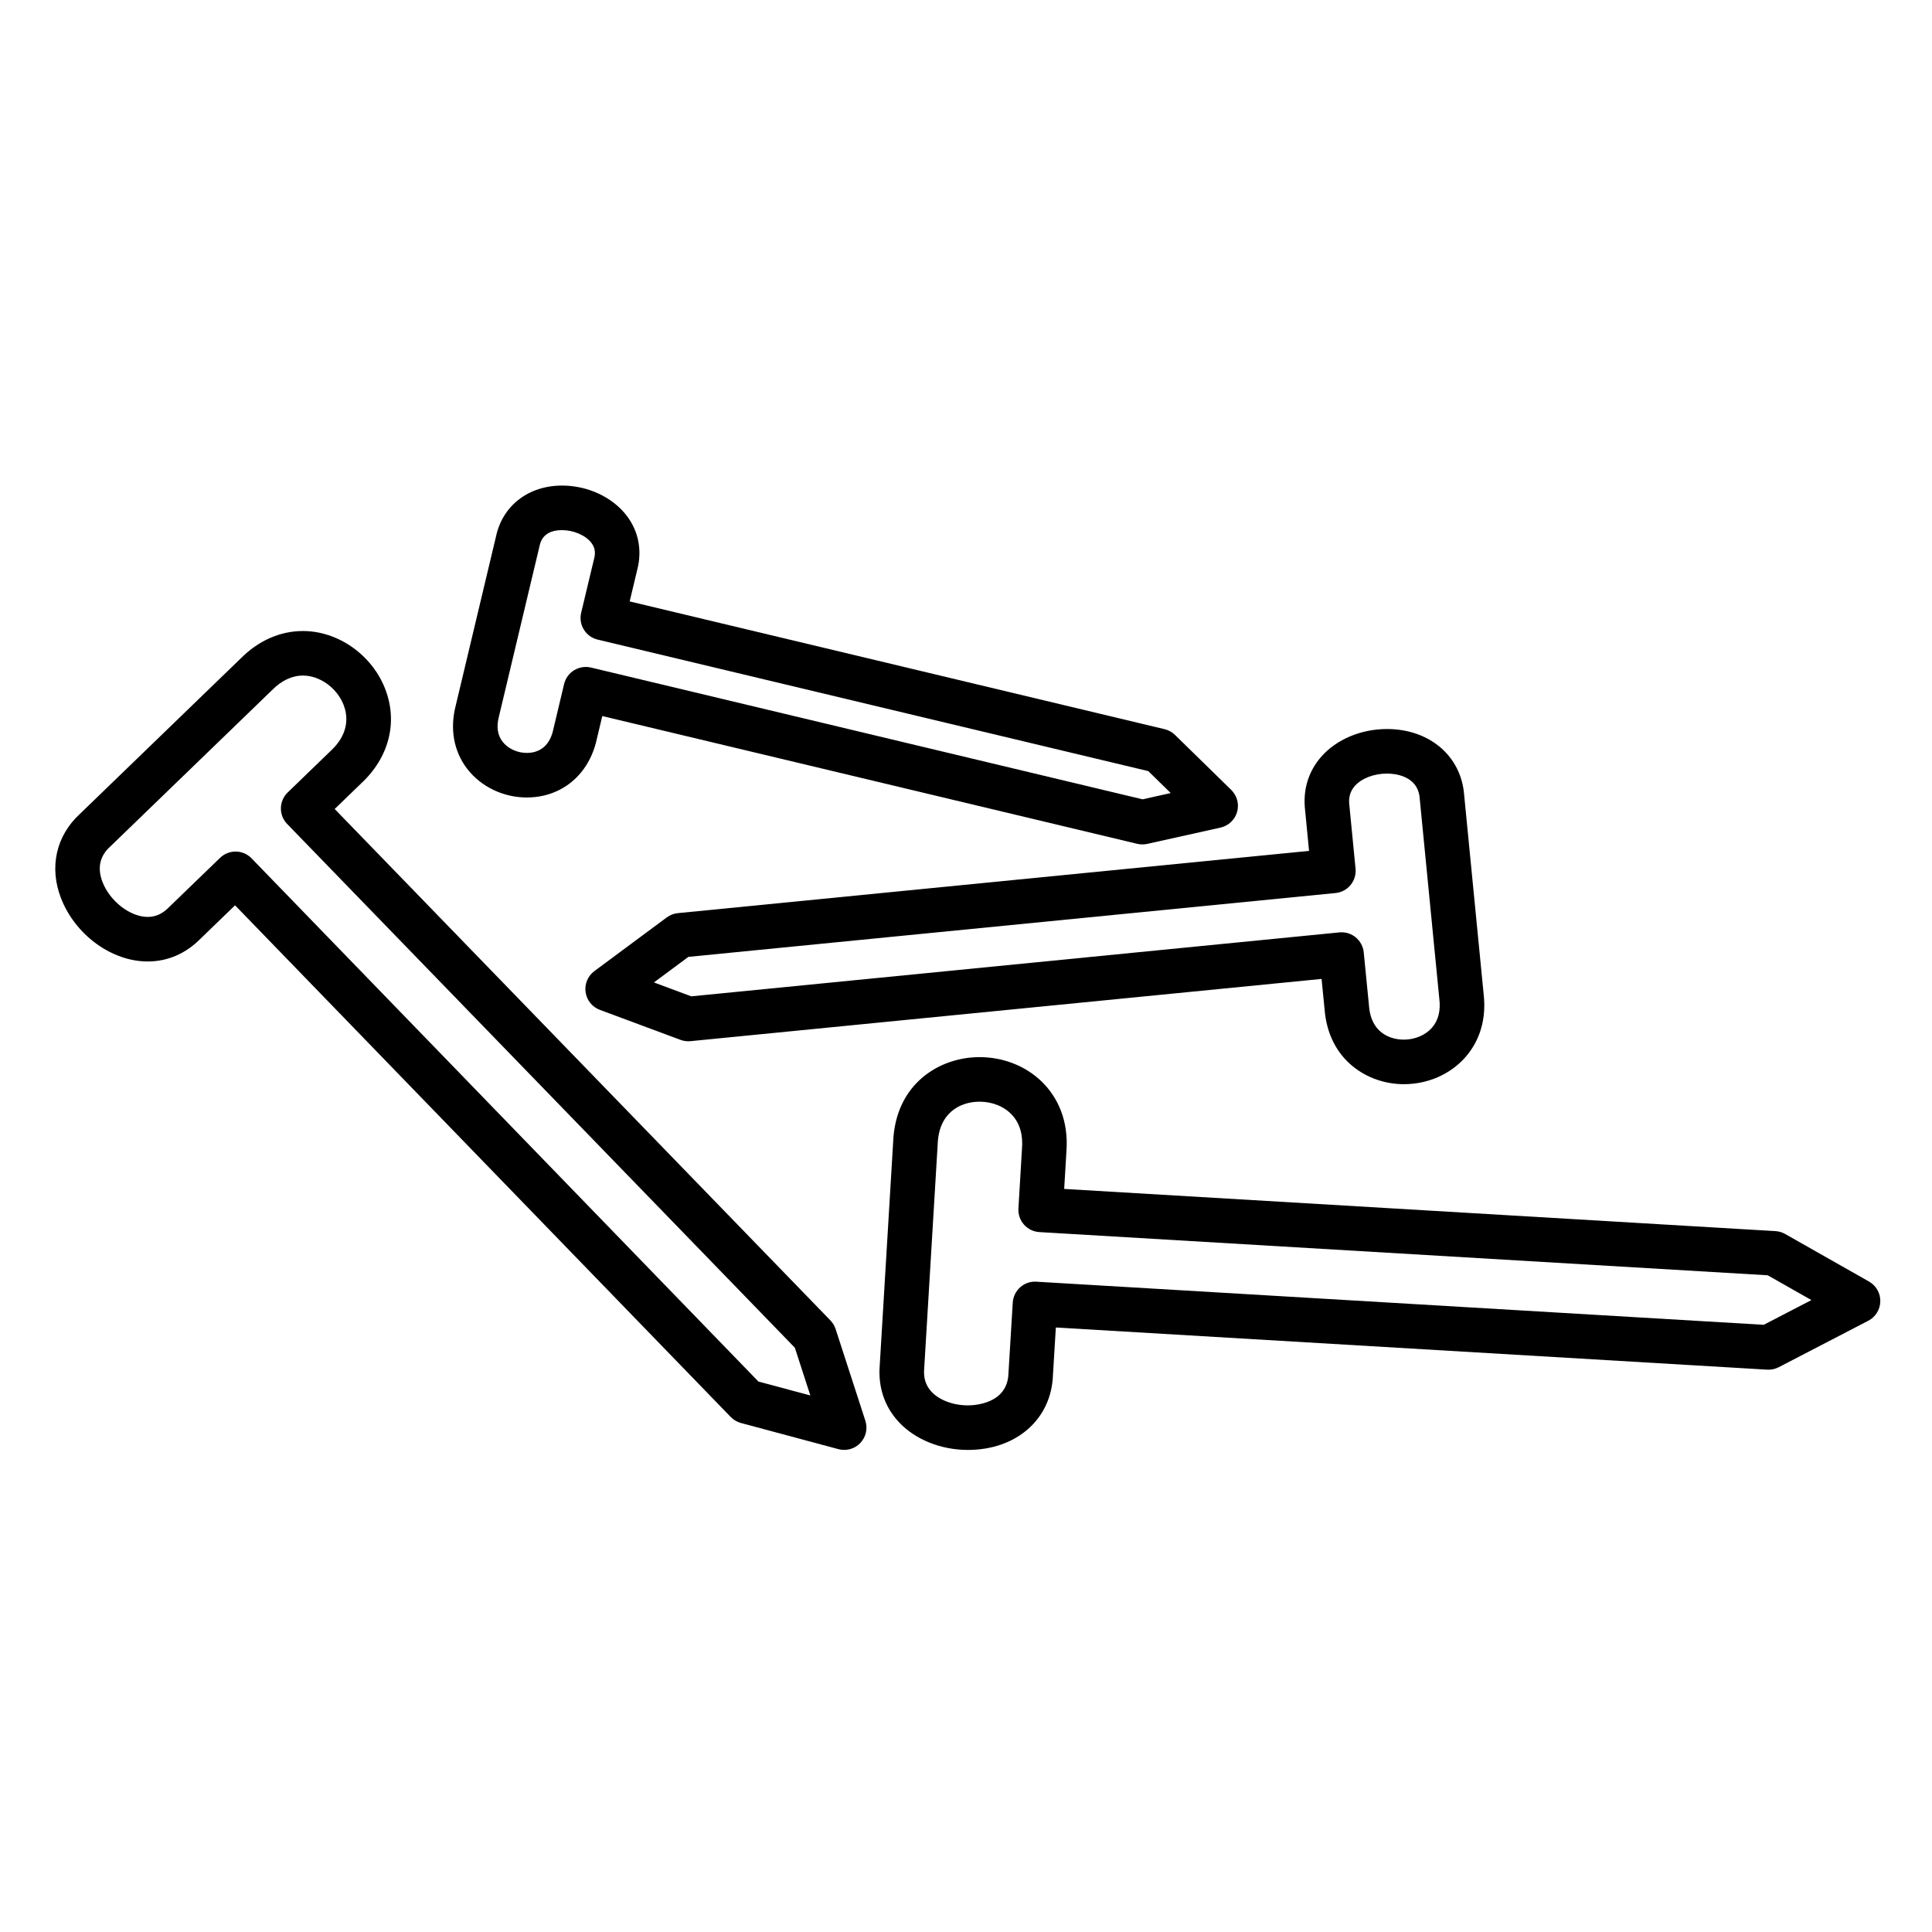
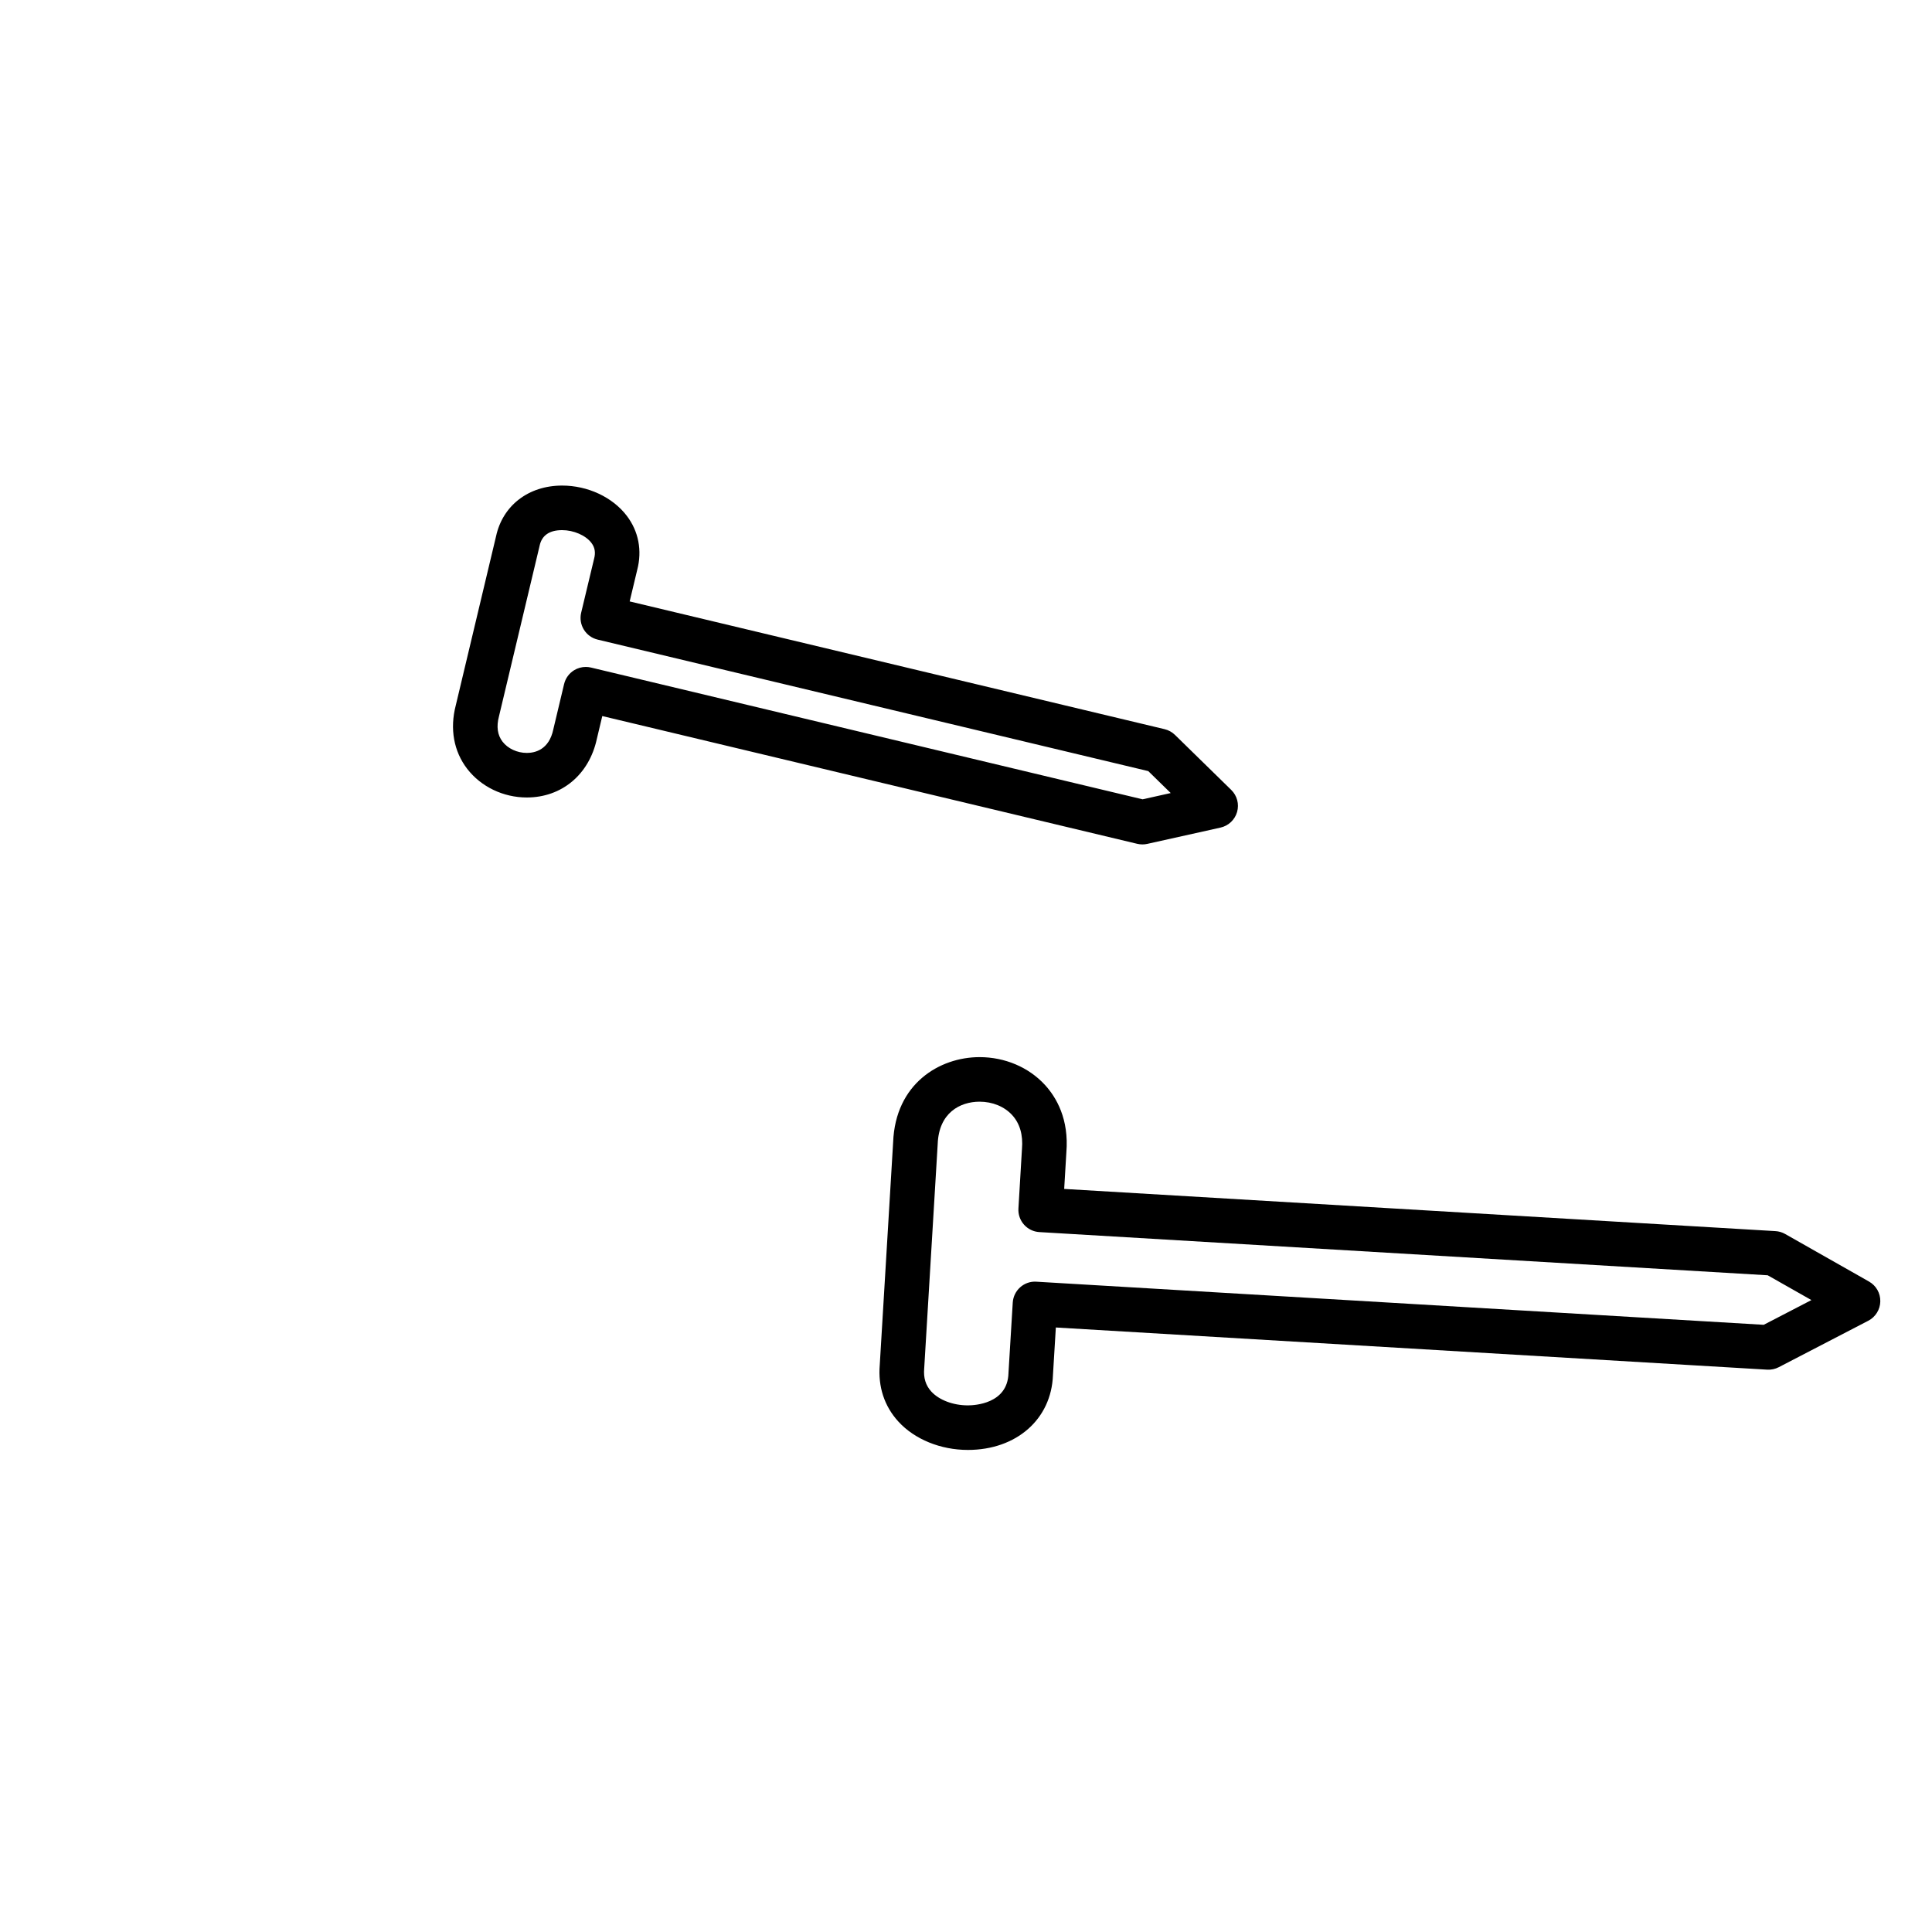
<svg xmlns="http://www.w3.org/2000/svg" fill="#000000" width="800px" height="800px" version="1.1" viewBox="144 144 512 512">
  <g>
    <path d="m283.62 355.34c9.246 0 16.516-6.086 18.547-15.516l1.445-6.062 141.77 33.859c0.449 0.105 0.91 0.16 1.371 0.16 0.43 0 0.859-0.047 1.281-0.141l19.414-4.32c2.113-0.473 3.801-2.062 4.394-4.144 0.594-2.082 0-4.324-1.551-5.84l-14.902-14.574c-0.762-0.746-1.719-1.273-2.758-1.523l-141.76-33.855 1.988-8.312c1.363-5.184 0.375-10.301-2.789-14.426-3.769-4.914-10.324-7.965-17.102-7.965-8.898 0-15.762 5.285-17.516 13.473l-10.66 44.754c-1.625 6.219-0.551 12.199 3.023 16.844 3.664 4.75 9.57 7.59 15.805 7.59zm-7.391-21.488c0.012-0.047 0.023-0.094 0.035-0.141l10.695-44.891c0.012-0.055 0.023-0.105 0.035-0.16 0.578-2.766 2.59-4.168 5.977-4.168 3.043 0 6.223 1.375 7.734 3.344 0.945 1.234 1.18 2.59 0.73 4.266-0.016 0.051-0.027 0.102-0.039 0.156l-3.383 14.129c-0.363 1.523-0.109 3.129 0.711 4.465 0.82 1.336 2.137 2.289 3.66 2.652l145.92 34.848 5.949 5.816-7.453 1.66-146.19-34.922c-0.453-0.109-0.914-0.16-1.371-0.16-1.082 0-2.156 0.297-3.094 0.875-1.336 0.82-2.289 2.137-2.652 3.66l-2.828 11.875c-0.012 0.047-0.023 0.094-0.031 0.145-1.148 5.422-4.887 6.231-7.012 6.231-2.559 0-5.027-1.145-6.445-2.988-1.34-1.742-1.66-3.992-0.945-6.691z" />
-     <path d="m365.45 496.22c-0.277-0.859-0.75-1.641-1.375-2.289l-131.38-135.54 6.969-6.738c7.457-6.906 9.848-16.301 6.394-25.137-3.516-9-12.469-15.289-21.773-15.289-6.082 0-11.816 2.543-16.586 7.356l-42.523 41.113c-6.309 5.793-8.184 14.137-5.012 22.328 3.766 9.723 13.426 16.777 22.977 16.777 5.266 0 10.102-2.086 13.992-6.031l9.16-8.852 131.36 135.6c0.742 0.766 1.68 1.316 2.711 1.594l25.824 6.926c0.504 0.137 1.02 0.203 1.527 0.203 1.598 0 3.152-0.648 4.281-1.84 1.492-1.57 2.004-3.828 1.336-5.887zm-20.453 13.91-134.33-138.66c-2.266-2.34-6-2.402-8.344-0.137l-13.453 13c-0.039 0.039-0.078 0.078-0.117 0.117-1.676 1.711-3.512 2.543-5.613 2.543-4.625 0-9.996-4.141-11.965-9.234-1.438-3.711-0.758-6.871 2.019-9.402 0.043-0.039 0.086-0.078 0.129-0.121l42.633-41.215c0.035-0.031 0.066-0.066 0.102-0.098 2.547-2.582 5.316-3.891 8.23-3.891 4.484 0 9.016 3.269 10.773 7.777 0.969 2.481 1.809 7.359-3.449 12.207-0.035 0.031-0.066 0.062-0.102 0.098l-11.27 10.895c-1.129 1.09-1.773 2.582-1.801 4.148s0.574 3.078 1.664 4.203l134.54 138.8 4.102 12.648z" />
-     <path d="m490.91 369.49-167.27 16.5c-1.062 0.105-2.078 0.496-2.938 1.133l-19.188 14.23c-1.738 1.289-2.633 3.426-2.328 5.57 0.305 2.144 1.758 3.949 3.789 4.703l21.379 7.953c0.84 0.312 1.746 0.43 2.637 0.34l167.24-16.496 0.789 7.992c1.047 13.676 11.605 19.91 20.992 19.906 6.359 0 12.301-2.594 16.297-7.117 2.773-3.137 5.859-8.621 4.852-16.949l-5.141-52.547c-0.762-10.312-9.16-17.508-20.453-17.508-6.863 0-13.367 2.734-17.398 7.309-3.473 3.945-4.957 8.902-4.289 14.348zm7.027 11.172c3.242-0.32 5.613-3.207 5.297-6.449l-1.617-16.582c-0.008-0.059-0.012-0.113-0.02-0.172-0.266-2.078 0.203-3.762 1.422-5.144 1.797-2.039 5.07-3.309 8.539-3.309 1.93 0 8.254 0.477 8.68 6.609 0.004 0.055 0.008 0.109 0.016 0.168l5.156 52.699c0.004 0.051 0.012 0.102 0.02 0.152 0.398 3.215-0.266 5.824-1.973 7.754-1.73 1.957-4.516 3.129-7.449 3.129-2.008 0-8.602-0.652-9.219-9.043-0.004-0.047-0.008-0.098-0.012-0.145l-1.375-13.938c-0.152-1.559-0.922-2.992-2.129-3.984-1.059-0.871-2.387-1.34-3.746-1.34-0.191 0-0.387 0.012-0.578 0.027l-171.76 16.945-9.898-3.684 9.137-6.773z" />
    <path d="m639.32 483.63-22.238-12.613c-0.785-0.445-1.66-0.707-2.562-0.758l-188.5-11.18 0.574-9.641c0.738-8.902-2.68-14.66-5.68-17.93-4.293-4.676-10.605-7.359-17.316-7.359-10.625 0-22.312 7.051-22.906 22.527l-3.547 59.031c-0.492 5.766 1.215 10.961 4.941 15.031 4.301 4.699 11.184 7.508 18.41 7.508 12.875 0 22.133-8.148 22.547-19.824l0.766-12.625 188.51 11.176c1.07 0.062 2.125-0.164 3.066-0.652l23.73-12.312c1.922-0.996 3.144-2.965 3.184-5.129 0.047-2.168-1.098-4.184-2.984-5.25zm-27.918 11.457-192.77-11.426c-3.231-0.211-6.043 2.285-6.242 5.535l-1.129 18.59c-0.004 0.059-0.008 0.113-0.008 0.172-0.254 8.07-8.996 8.48-10.75 8.48-3.914 0-7.629-1.406-9.699-3.668-1.488-1.629-2.106-3.625-1.883-6.106 0.004-0.055 0.012-0.113 0.012-0.168l3.559-59.18c0.004-0.047 0.004-0.094 0.008-0.145 0.297-8.27 5.93-11.215 11.105-11.215 3.414 0 6.555 1.289 8.621 3.539 2.047 2.234 2.926 5.266 2.606 9.02-0.004 0.051-0.008 0.102-0.012 0.152l-0.926 15.605c-0.094 1.562 0.438 3.098 1.48 4.269 1.039 1.172 2.504 1.883 4.066 1.973l193.02 11.449 11.582 6.57z" />
  </g>
</svg>